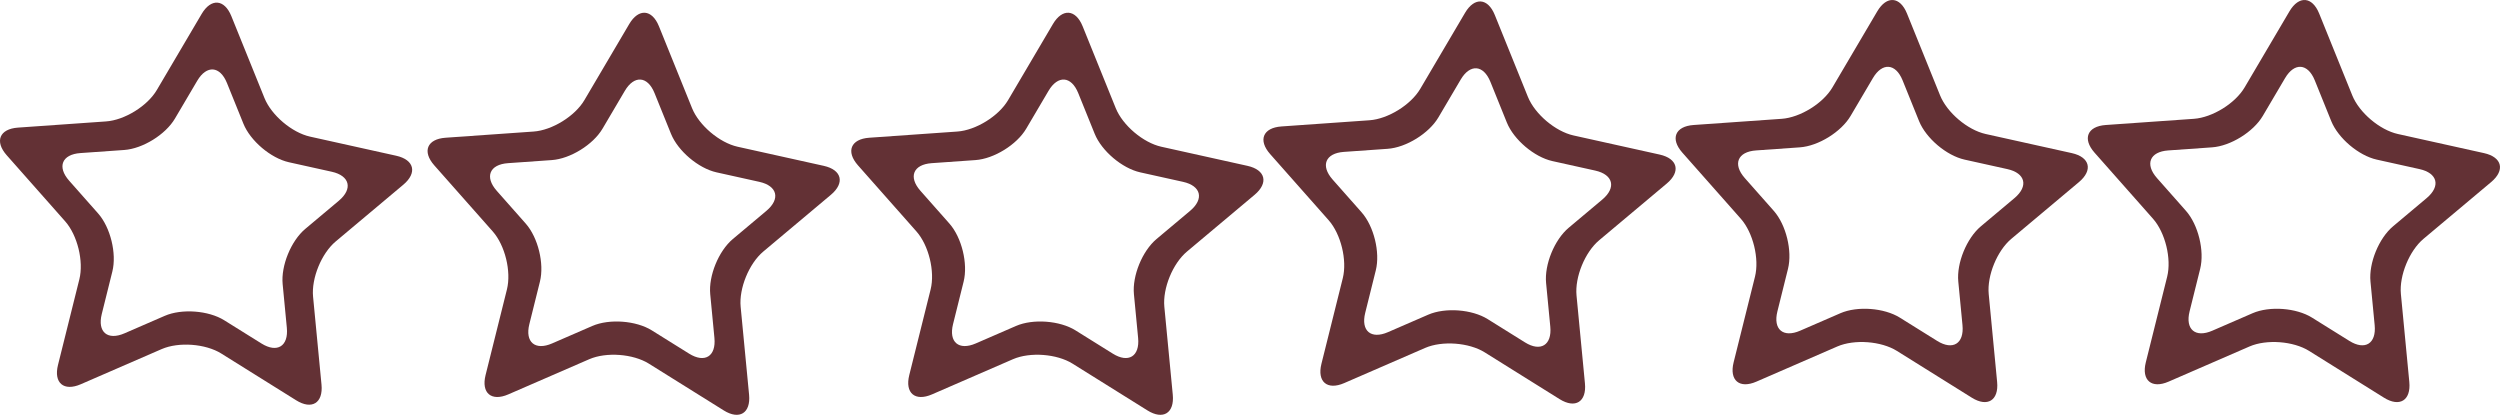
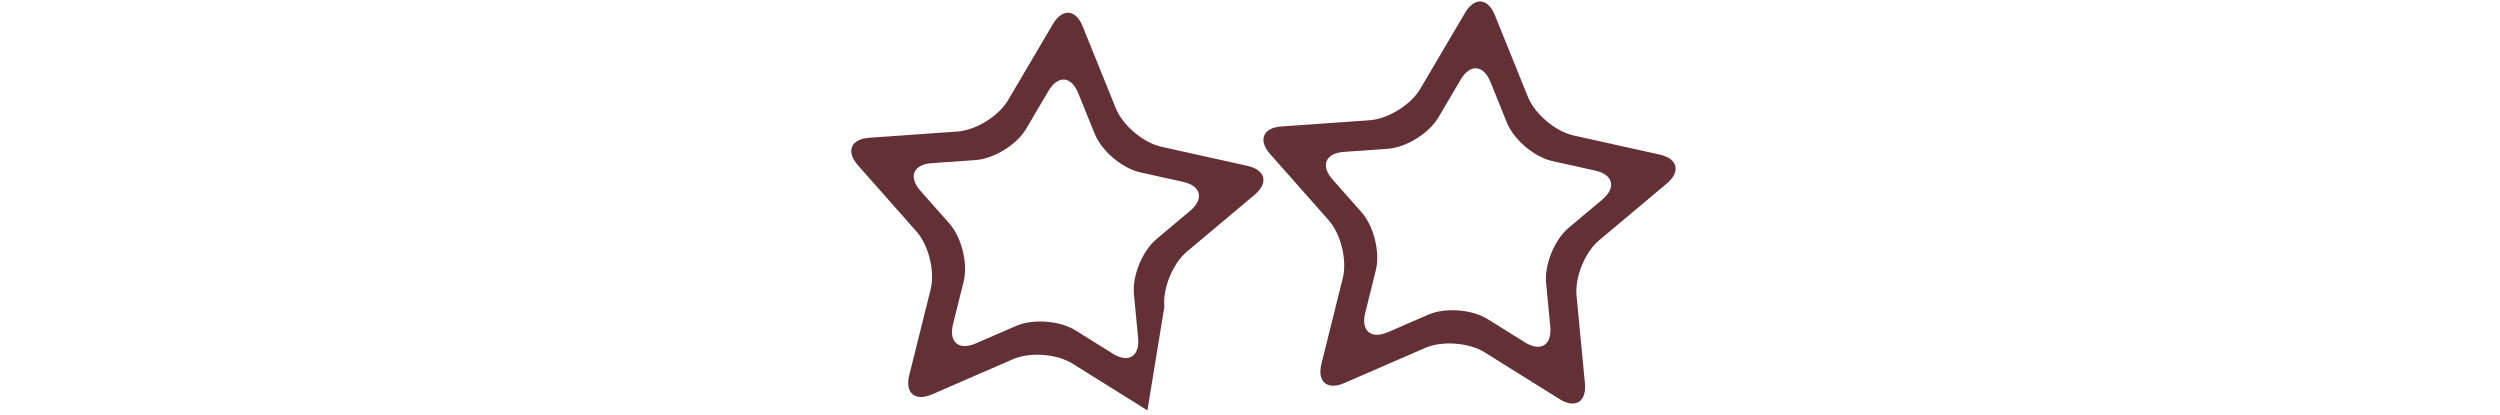
<svg xmlns="http://www.w3.org/2000/svg" version="1.1" id="Layer_1" x="0px" y="0px" width="196.338px" height="32.578px" viewBox="0 0 196.338 32.578" xml:space="preserve">
-   <path fill="#633135" d="M24.587,23.302c-0.138-1.45,0.66-3.401,1.774-4.337l5.312-4.458c1.115-0.935,0.865-1.959-0.557-2.276  l-6.77-1.502c-1.421-0.316-3.029-1.679-3.575-3.028l-2.6-6.429c-0.545-1.35-1.597-1.428-2.336-0.174l-3.521,5.974  C11.576,8.325,9.783,9.435,8.33,9.536l-6.918,0.486c-1.452,0.102-1.85,1.077-0.887,2.168l4.594,5.193  c0.965,1.093,1.465,3.14,1.113,4.552l-1.678,6.729c-0.351,1.412,0.454,2.094,1.789,1.513l6.359-2.763  c1.336-0.578,3.438-0.422,4.674,0.349l5.881,3.673c1.234,0.771,2.131,0.216,1.992-1.233L24.587,23.302z M17.611,25.153  c-1.234-0.771-3.337-0.928-4.673-0.348l-3.159,1.372c-1.334,0.58-2.14-0.101-1.787-1.514l0.832-3.343  c0.352-1.412-0.15-3.459-1.113-4.551L5.43,14.19c-0.965-1.092-0.564-2.067,0.885-2.169l3.438-0.242  c1.453-0.101,3.246-1.21,3.985-2.465l1.75-2.968c0.739-1.255,1.79-1.176,2.336,0.173l1.292,3.195  c0.545,1.349,2.154,2.711,3.574,3.028l3.365,0.746c1.42,0.316,1.67,1.339,0.556,2.276l-2.639,2.215  c-1.115,0.935-1.913,2.887-1.774,4.336l0.329,3.429c0.139,1.449-0.758,2.003-1.992,1.233L17.611,25.153z" />
-   <path fill="#633135" d="M188.555,23.096c-0.139-1.45,0.66-3.401,1.773-4.337l5.313-4.458c1.115-0.935,0.865-1.959-0.557-2.276  l-6.77-1.502c-1.422-0.316-3.029-1.679-3.576-3.028l-2.6-6.429c-0.545-1.35-1.596-1.428-2.336-0.174l-3.521,5.974  c-0.738,1.254-2.531,2.363-3.984,2.465l-6.918,0.486c-1.451,0.102-1.85,1.077-0.887,2.168l4.594,5.193  c0.965,1.093,1.465,3.14,1.113,4.552l-1.678,6.729c-0.35,1.412,0.455,2.094,1.789,1.513l6.359-2.763  c1.336-0.578,3.438-0.422,4.674,0.349l5.881,3.673c1.234,0.771,2.131,0.216,1.992-1.233L188.555,23.096z M181.578,24.947  c-1.234-0.771-3.336-0.928-4.672-0.348l-3.16,1.372c-1.334,0.58-2.139-0.101-1.787-1.514l0.832-3.343  c0.352-1.412-0.15-3.459-1.113-4.551l-2.281-2.58c-0.965-1.092-0.564-2.067,0.885-2.169l3.438-0.242  c1.453-0.101,3.246-1.21,3.986-2.465l1.75-2.968c0.738-1.255,1.789-1.176,2.336,0.173l1.291,3.195  c0.545,1.349,2.154,2.711,3.574,3.028l3.365,0.746c1.42,0.316,1.67,1.339,0.557,2.276l-2.639,2.216  c-1.115,0.935-1.914,2.887-1.775,4.336l0.33,3.43c0.139,1.448-0.758,2.003-1.992,1.232L181.578,24.947z" />
-   <path fill="#633135" d="M156.184,23.096c-0.139-1.45,0.66-3.401,1.773-4.337l5.313-4.458c1.115-0.935,0.865-1.959-0.557-2.276  l-6.77-1.502c-1.422-0.316-3.029-1.679-3.576-3.028l-2.6-6.429c-0.545-1.35-1.596-1.428-2.336-0.174l-3.521,5.974  c-0.738,1.254-2.531,2.363-3.984,2.465l-6.918,0.486c-1.451,0.102-1.85,1.077-0.887,2.168l4.594,5.193  c0.965,1.093,1.465,3.14,1.113,4.552l-1.678,6.729c-0.35,1.412,0.455,2.094,1.789,1.513l6.359-2.763  c1.336-0.578,3.438-0.422,4.674,0.349l5.881,3.673c1.234,0.771,2.131,0.216,1.992-1.233L156.184,23.096z M149.207,24.947  c-1.234-0.771-3.336-0.928-4.672-0.348l-3.16,1.372c-1.334,0.58-2.139-0.101-1.787-1.514l0.832-3.343  c0.352-1.412-0.15-3.459-1.113-4.551l-2.281-2.58c-0.965-1.092-0.564-2.067,0.885-2.169l3.438-0.242  c1.453-0.101,3.246-1.21,3.986-2.465l1.75-2.968c0.738-1.255,1.789-1.176,2.336,0.173l1.291,3.195  c0.545,1.349,2.154,2.711,3.574,3.028l3.365,0.746c1.42,0.316,1.67,1.339,0.557,2.276l-2.639,2.216  c-1.115,0.935-1.914,2.887-1.775,4.336l0.33,3.43c0.139,1.448-0.758,2.003-1.992,1.232L149.207,24.947z" />
  <path fill="#633135" d="M123.813,23.21c-0.139-1.45,0.66-3.401,1.773-4.337l5.313-4.458c1.115-0.935,0.865-1.959-0.557-2.276  l-6.77-1.502c-1.422-0.316-3.029-1.679-3.576-3.028l-2.6-6.429c-0.545-1.35-1.596-1.428-2.336-0.174l-3.521,5.974  c-0.738,1.254-2.531,2.363-3.984,2.465l-6.918,0.486c-1.452,0.102-1.85,1.077-0.887,2.168l4.594,5.193  c0.965,1.093,1.465,3.14,1.113,4.552l-1.678,6.729c-0.351,1.412,0.454,2.094,1.789,1.513l6.359-2.763  c1.336-0.578,3.438-0.422,4.674,0.349l5.881,3.673c1.234,0.771,2.131,0.216,1.992-1.233L123.813,23.21z M116.836,25.062  c-1.234-0.771-3.336-0.928-4.672-0.348l-3.16,1.372c-1.333,0.58-2.139-0.101-1.787-1.514l0.832-3.343  c0.352-1.412-0.15-3.459-1.113-4.551l-2.281-2.58c-0.965-1.092-0.564-2.067,0.885-2.169l3.437-0.242  c1.453-0.101,3.246-1.21,3.986-2.465l1.75-2.968c0.738-1.255,1.789-1.176,2.336,0.173l1.291,3.195  c0.545,1.349,2.154,2.711,3.574,3.028l3.365,0.746c1.42,0.316,1.67,1.339,0.557,2.276l-2.639,2.216  c-1.115,0.935-1.914,2.887-1.775,4.336l0.33,3.43c0.139,1.448-0.758,2.003-1.992,1.232L116.836,25.062z" />
-   <path fill="#633135" d="M91.442,24.096c-0.138-1.45,0.66-3.401,1.774-4.337l5.312-4.458c1.115-0.935,0.865-1.959-0.557-2.276  l-6.77-1.502c-1.421-0.316-3.029-1.679-3.575-3.028l-2.6-6.429c-0.545-1.35-1.597-1.428-2.336-0.174l-3.521,5.974  c-0.738,1.254-2.531,2.363-3.984,2.465l-6.918,0.486c-1.452,0.102-1.85,1.077-0.887,2.168l4.594,5.193  c0.965,1.093,1.465,3.14,1.113,4.552l-1.678,6.729c-0.351,1.412,0.454,2.094,1.789,1.513l6.359-2.763  c1.336-0.578,3.438-0.422,4.674,0.349l5.881,3.673c1.234,0.771,2.131,0.216,1.992-1.233L91.442,24.096z M84.466,25.947  c-1.234-0.771-3.337-0.928-4.673-0.348l-3.159,1.372c-1.334,0.58-2.14-0.101-1.787-1.514l0.832-3.343  c0.352-1.412-0.15-3.459-1.113-4.551l-2.281-2.58c-0.965-1.092-0.564-2.067,0.885-2.169l3.438-0.242  c1.453-0.101,3.246-1.21,3.985-2.465l1.75-2.968c0.739-1.255,1.79-1.176,2.336,0.173l1.292,3.195  c0.545,1.349,2.154,2.711,3.574,3.028l3.365,0.746c1.42,0.316,1.67,1.339,0.556,2.276l-2.639,2.216  c-1.115,0.935-1.913,2.887-1.774,4.336l0.329,3.43c0.139,1.448-0.758,2.003-1.992,1.232L84.466,25.947z" />
-   <path fill="#633135" d="M58.167,24.096c-0.138-1.45,0.66-3.401,1.774-4.337l5.312-4.458c1.115-0.935,0.865-1.959-0.557-2.276  l-6.77-1.502c-1.421-0.316-3.029-1.679-3.575-3.028l-2.6-6.429c-0.545-1.35-1.597-1.428-2.336-0.174l-3.521,5.974  c-0.738,1.254-2.531,2.363-3.984,2.465l-6.918,0.486c-1.452,0.102-1.85,1.077-0.887,2.168l4.594,5.193  c0.965,1.093,1.465,3.14,1.113,4.552l-1.678,6.729c-0.351,1.412,0.454,2.094,1.789,1.513l6.359-2.763  c1.336-0.578,3.438-0.422,4.674,0.349l5.881,3.673c1.234,0.771,2.131,0.216,1.992-1.233L58.167,24.096z M51.191,25.947  c-1.234-0.771-3.337-0.928-4.673-0.348l-3.159,1.372c-1.334,0.58-2.14-0.101-1.787-1.514l0.832-3.343  c0.352-1.412-0.15-3.459-1.113-4.551l-2.281-2.58c-0.965-1.092-0.564-2.067,0.885-2.169l3.438-0.242  c1.453-0.101,3.246-1.21,3.985-2.465l1.75-2.968c0.739-1.255,1.79-1.176,2.336,0.173l1.292,3.195  c0.545,1.349,2.154,2.711,3.574,3.028l3.365,0.746c1.42,0.316,1.67,1.339,0.556,2.276l-2.639,2.216  c-1.115,0.935-1.913,2.887-1.774,4.336l0.329,3.43c0.139,1.448-0.758,2.003-1.992,1.232L51.191,25.947z" />
+   <path fill="#633135" d="M91.442,24.096c-0.138-1.45,0.66-3.401,1.774-4.337l5.312-4.458c1.115-0.935,0.865-1.959-0.557-2.276  l-6.77-1.502c-1.421-0.316-3.029-1.679-3.575-3.028l-2.6-6.429c-0.545-1.35-1.597-1.428-2.336-0.174l-3.521,5.974  c-0.738,1.254-2.531,2.363-3.984,2.465l-6.918,0.486c-1.452,0.102-1.85,1.077-0.887,2.168l4.594,5.193  c0.965,1.093,1.465,3.14,1.113,4.552l-1.678,6.729c-0.351,1.412,0.454,2.094,1.789,1.513l6.359-2.763  c1.336-0.578,3.438-0.422,4.674,0.349l5.881,3.673L91.442,24.096z M84.466,25.947  c-1.234-0.771-3.337-0.928-4.673-0.348l-3.159,1.372c-1.334,0.58-2.14-0.101-1.787-1.514l0.832-3.343  c0.352-1.412-0.15-3.459-1.113-4.551l-2.281-2.58c-0.965-1.092-0.564-2.067,0.885-2.169l3.438-0.242  c1.453-0.101,3.246-1.21,3.985-2.465l1.75-2.968c0.739-1.255,1.79-1.176,2.336,0.173l1.292,3.195  c0.545,1.349,2.154,2.711,3.574,3.028l3.365,0.746c1.42,0.316,1.67,1.339,0.556,2.276l-2.639,2.216  c-1.115,0.935-1.913,2.887-1.774,4.336l0.329,3.43c0.139,1.448-0.758,2.003-1.992,1.232L84.466,25.947z" />
</svg>